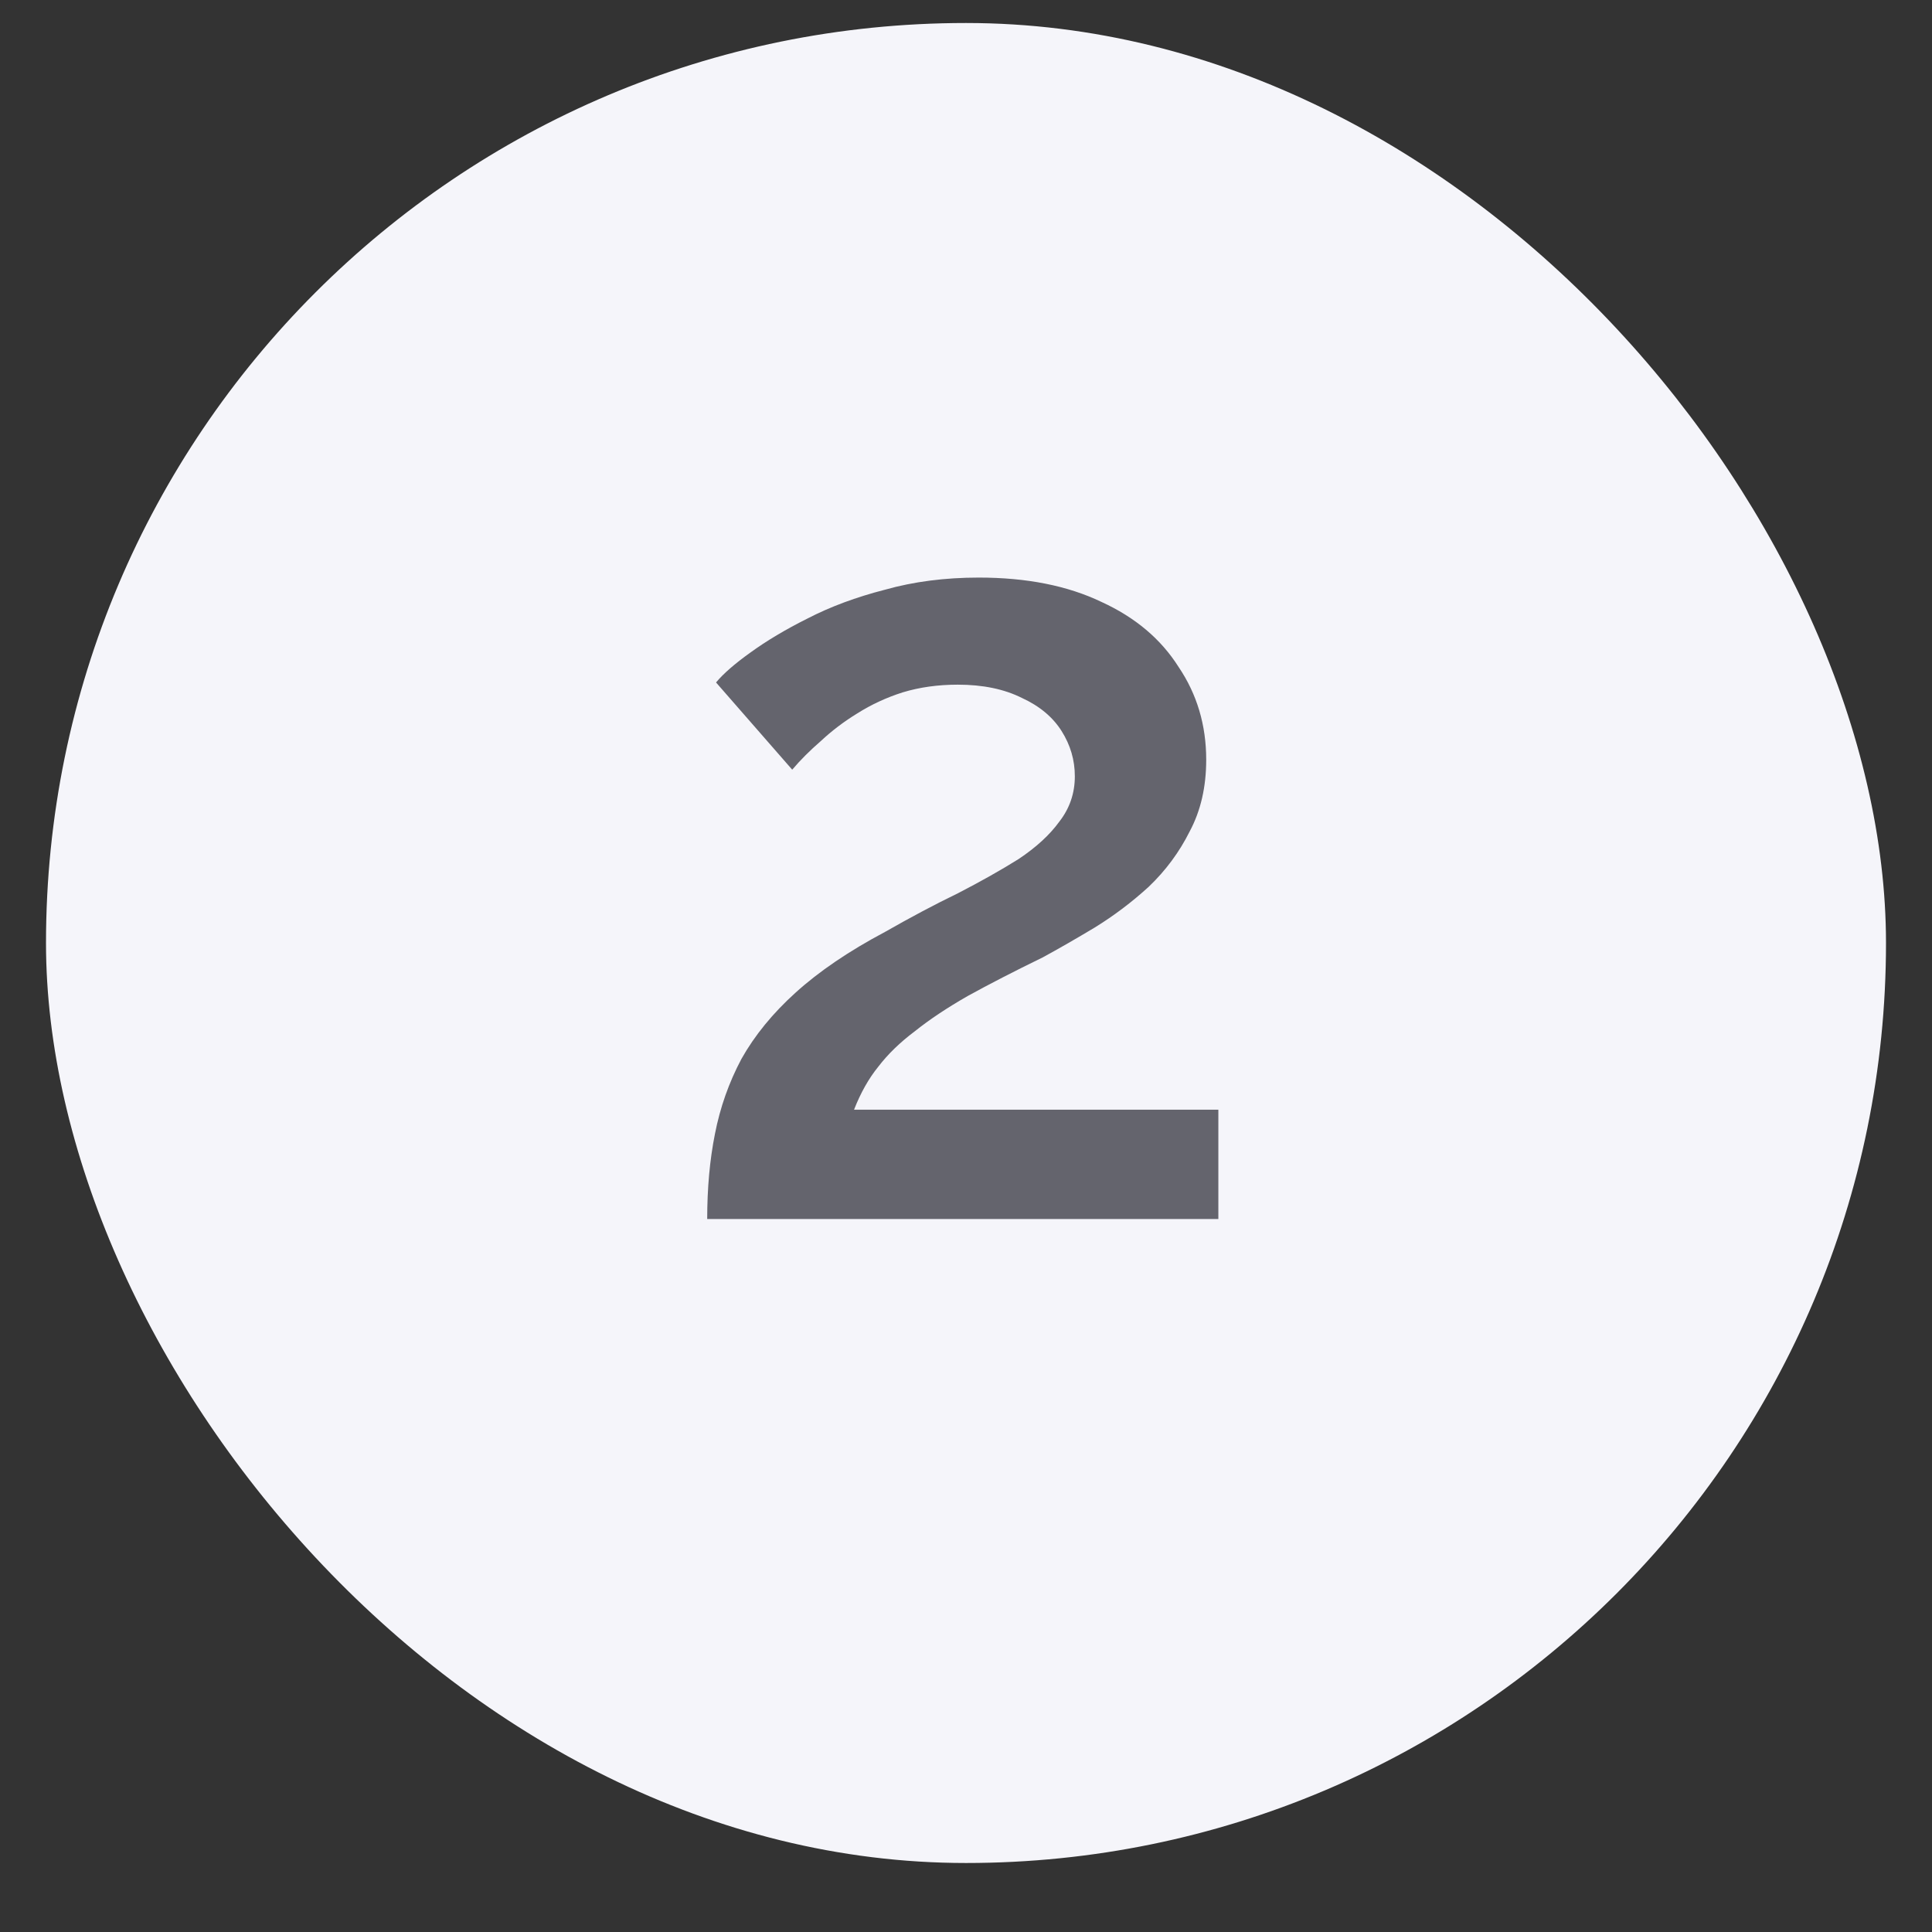
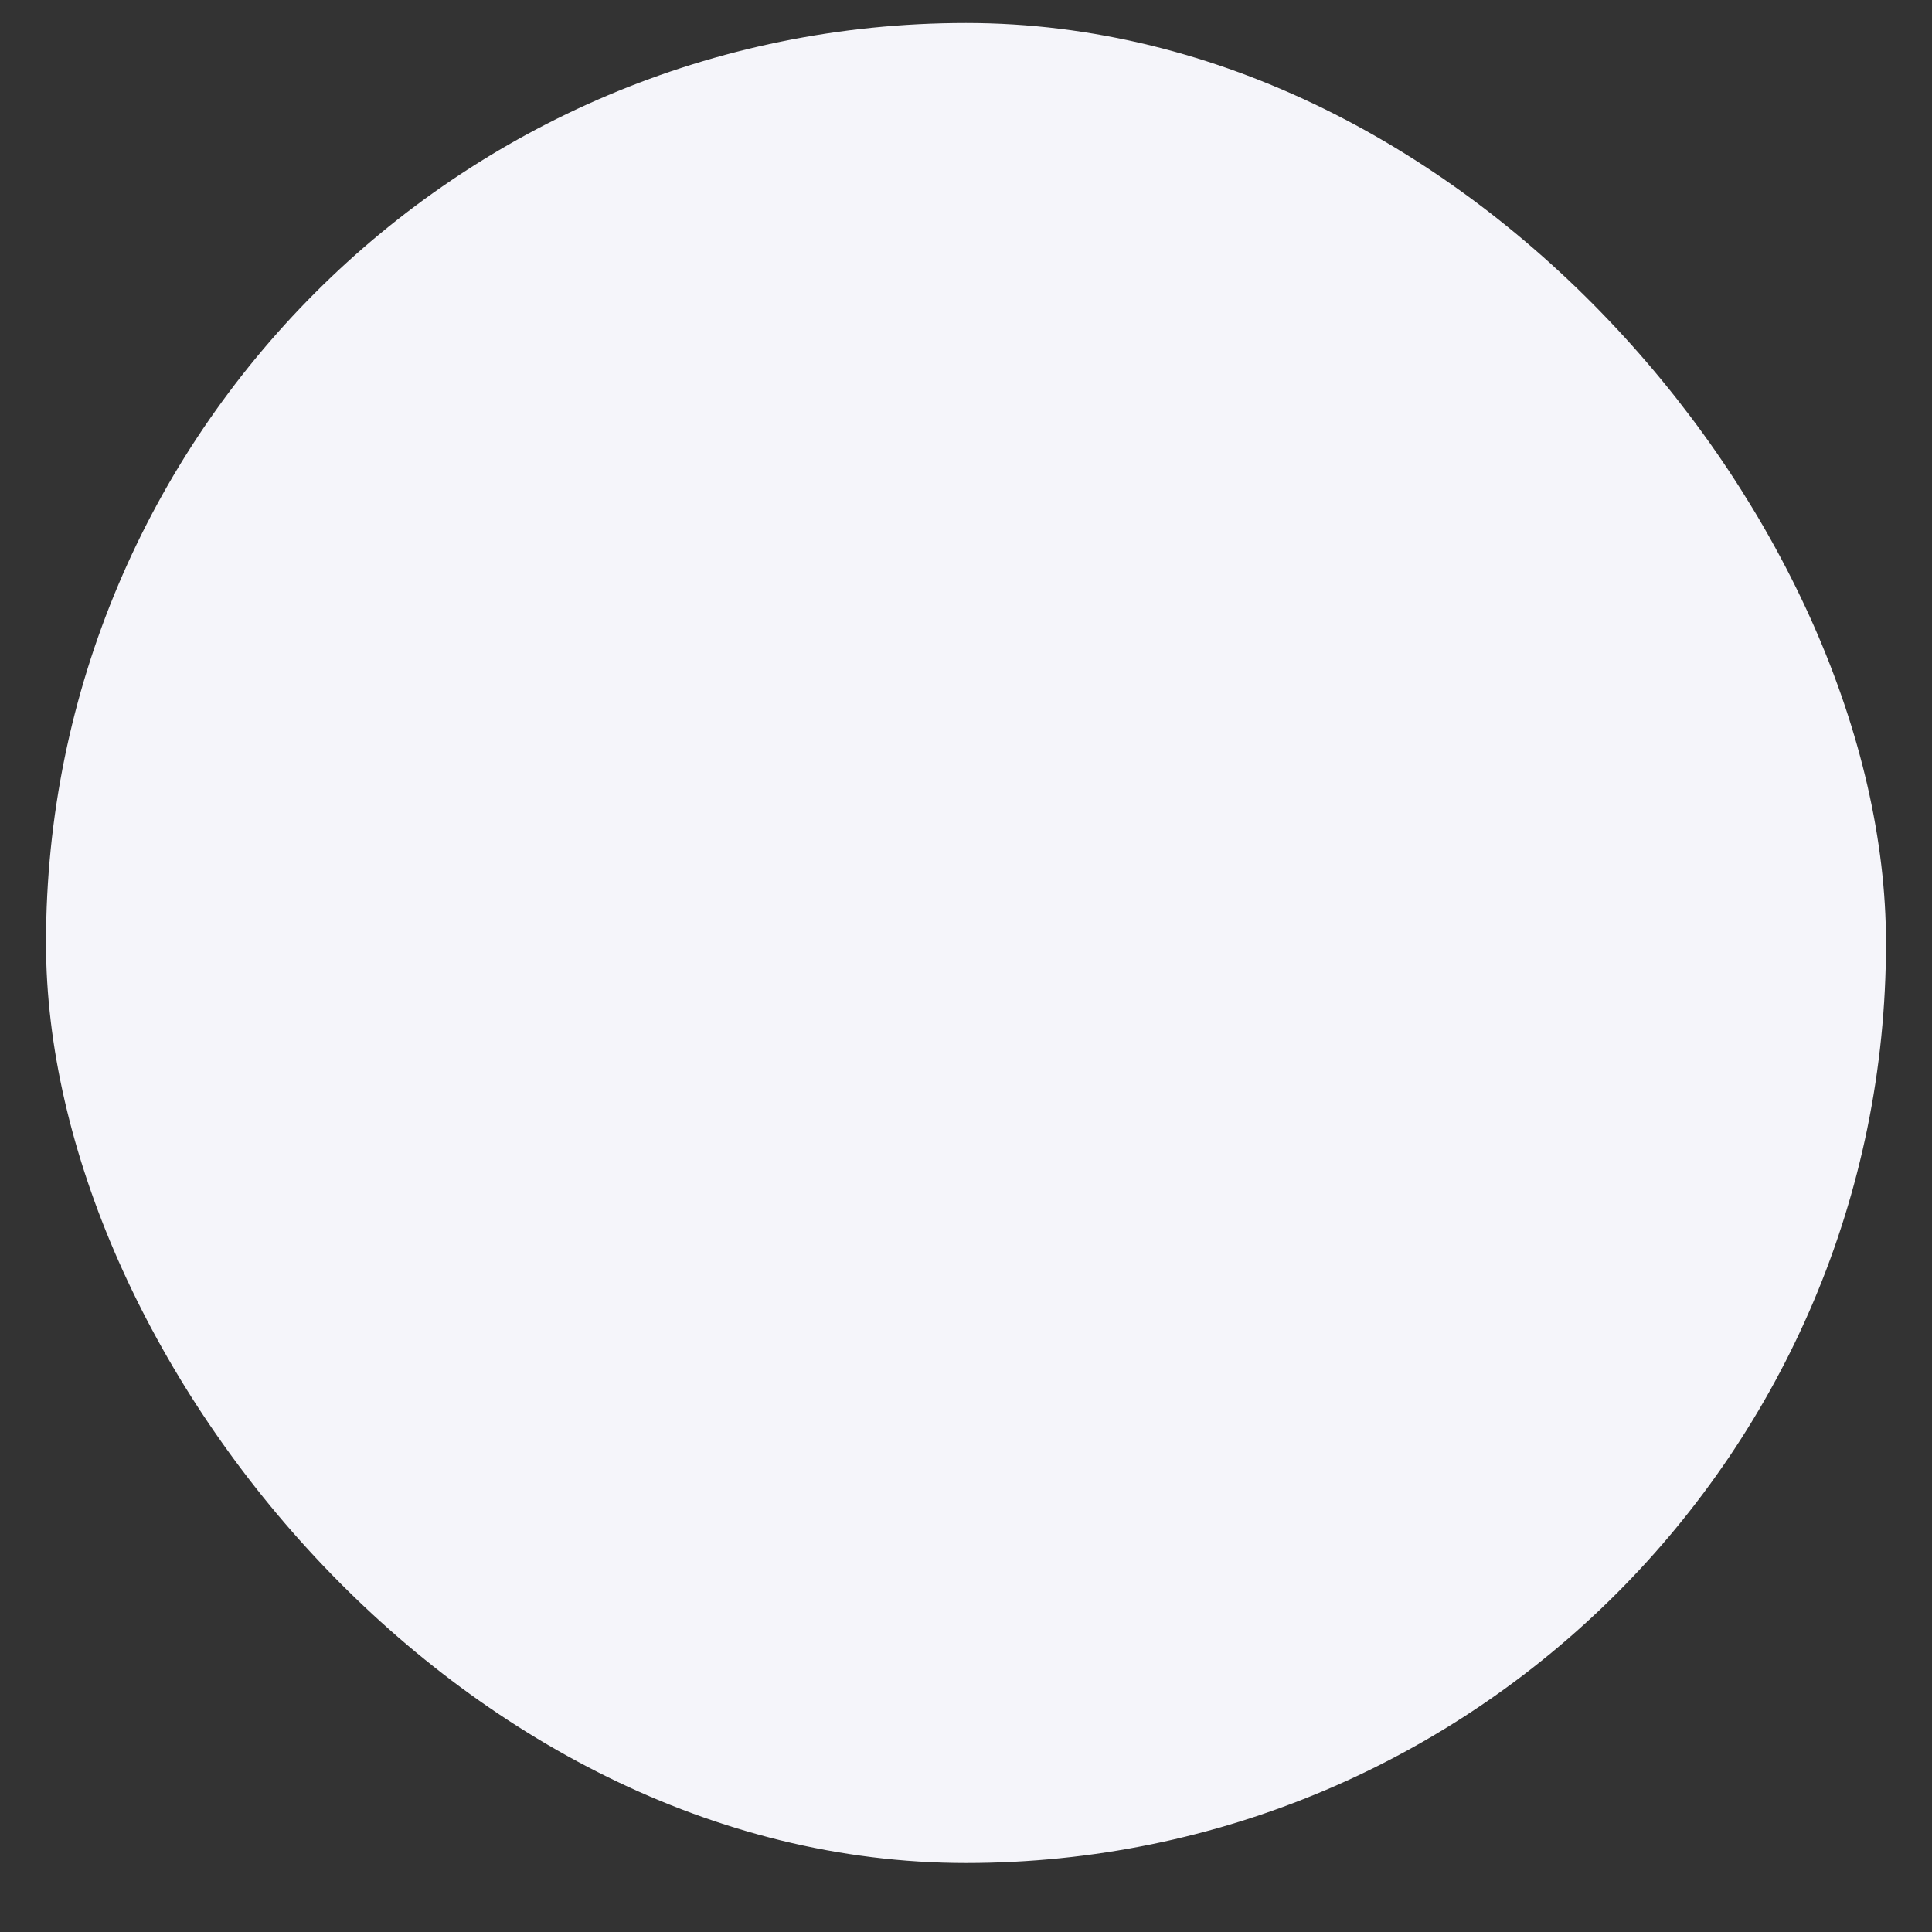
<svg xmlns="http://www.w3.org/2000/svg" width="21" height="21" viewBox="0 0 21 21" fill="none">
  <rect x="0" y="0" width="21" height="21" fill="#333333" stroke="none" />
  <rect x="0.5" y="0.25" width="20" height="20" rx="10" fill="#F5F5FA" />
-   <path d="M7.687 13.25C7.687 12.914 7.715 12.606 7.771 12.326C7.827 12.038 7.923 11.766 8.059 11.51C8.203 11.254 8.399 11.014 8.647 10.79C8.903 10.558 9.227 10.338 9.619 10.13C9.899 9.97 10.163 9.83 10.411 9.71C10.659 9.582 10.879 9.458 11.071 9.338C11.263 9.21 11.411 9.074 11.515 8.93C11.627 8.786 11.683 8.622 11.683 8.438C11.683 8.262 11.635 8.098 11.539 7.946C11.443 7.794 11.299 7.674 11.107 7.586C10.915 7.49 10.683 7.442 10.411 7.442C10.195 7.442 9.995 7.47 9.811 7.526C9.635 7.582 9.471 7.658 9.319 7.754C9.175 7.842 9.043 7.942 8.923 8.054C8.803 8.158 8.699 8.262 8.611 8.366L7.783 7.418C7.863 7.322 7.987 7.214 8.155 7.094C8.331 6.966 8.539 6.842 8.779 6.722C9.027 6.594 9.307 6.49 9.619 6.41C9.931 6.322 10.271 6.278 10.639 6.278C11.159 6.278 11.603 6.366 11.971 6.542C12.339 6.71 12.619 6.946 12.811 7.25C13.011 7.546 13.111 7.882 13.111 8.258C13.111 8.554 13.051 8.814 12.931 9.038C12.819 9.262 12.671 9.462 12.487 9.638C12.303 9.806 12.107 9.954 11.899 10.082C11.699 10.202 11.511 10.31 11.335 10.406C11.023 10.558 10.751 10.698 10.519 10.826C10.295 10.954 10.103 11.082 9.943 11.21C9.783 11.33 9.651 11.458 9.547 11.594C9.443 11.722 9.355 11.878 9.283 12.062H13.243V13.25H7.687Z" fill="#64646D" />
</svg>